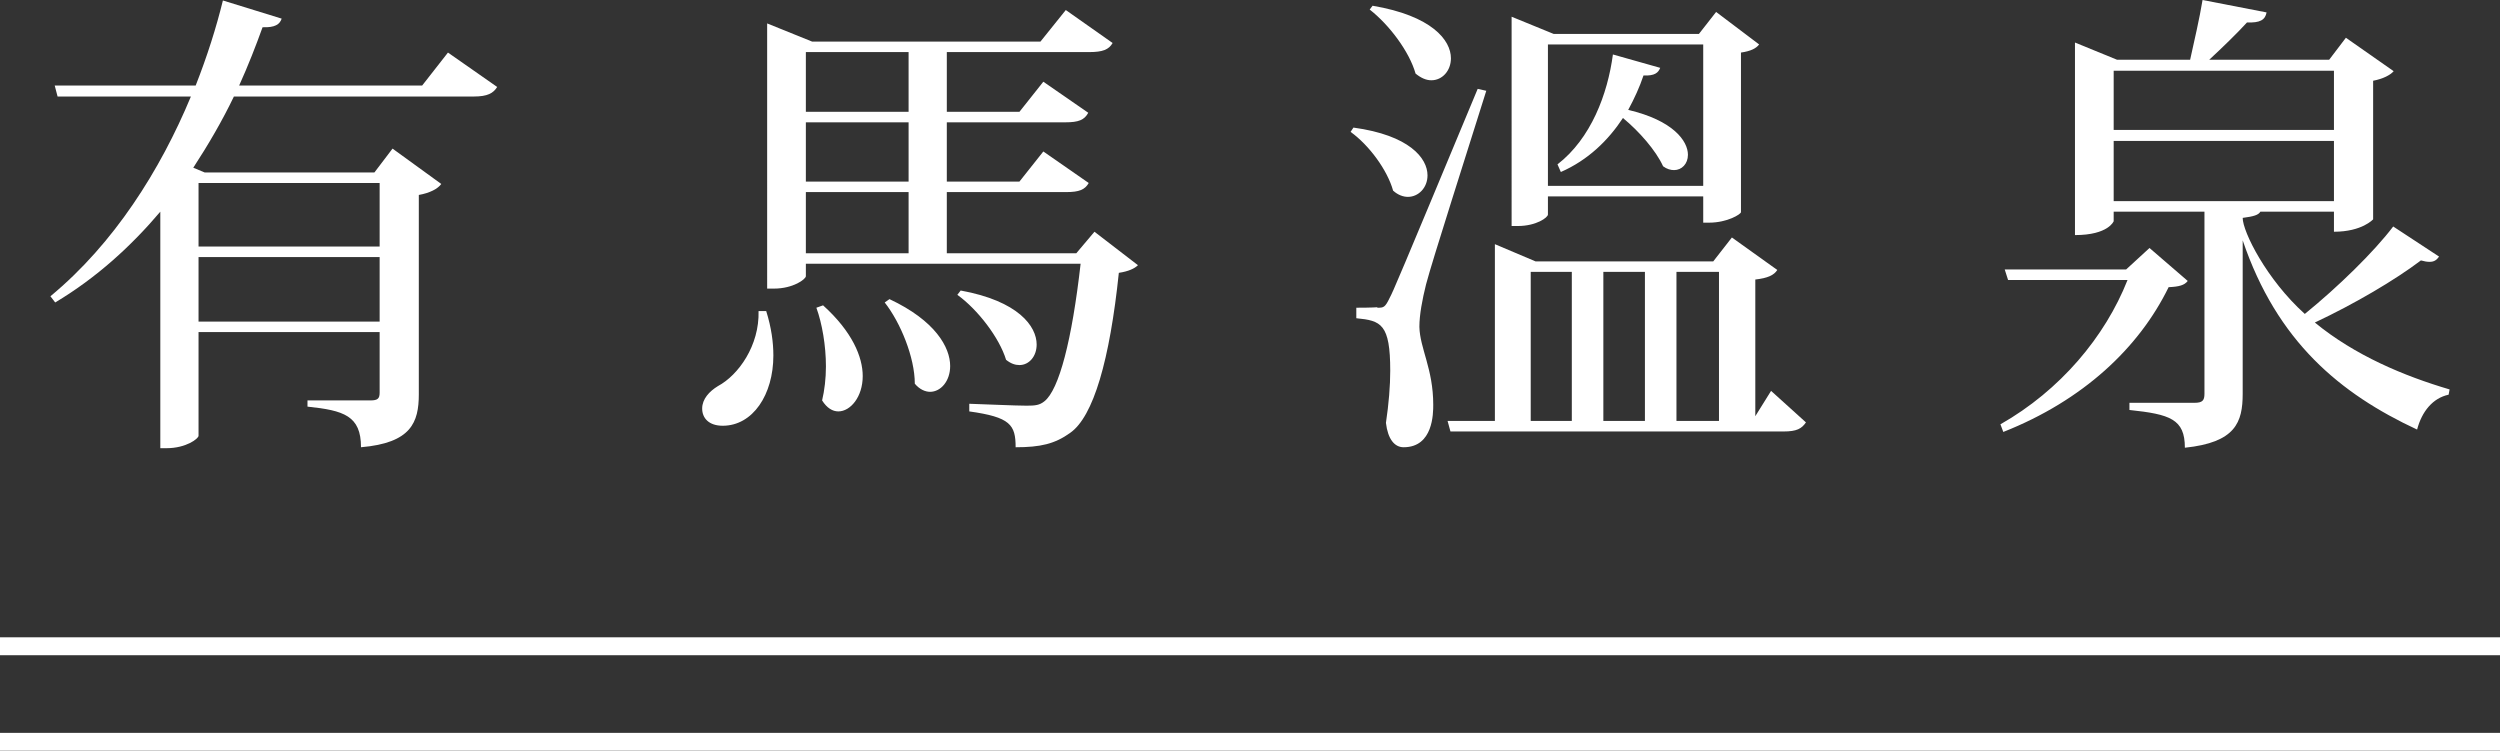
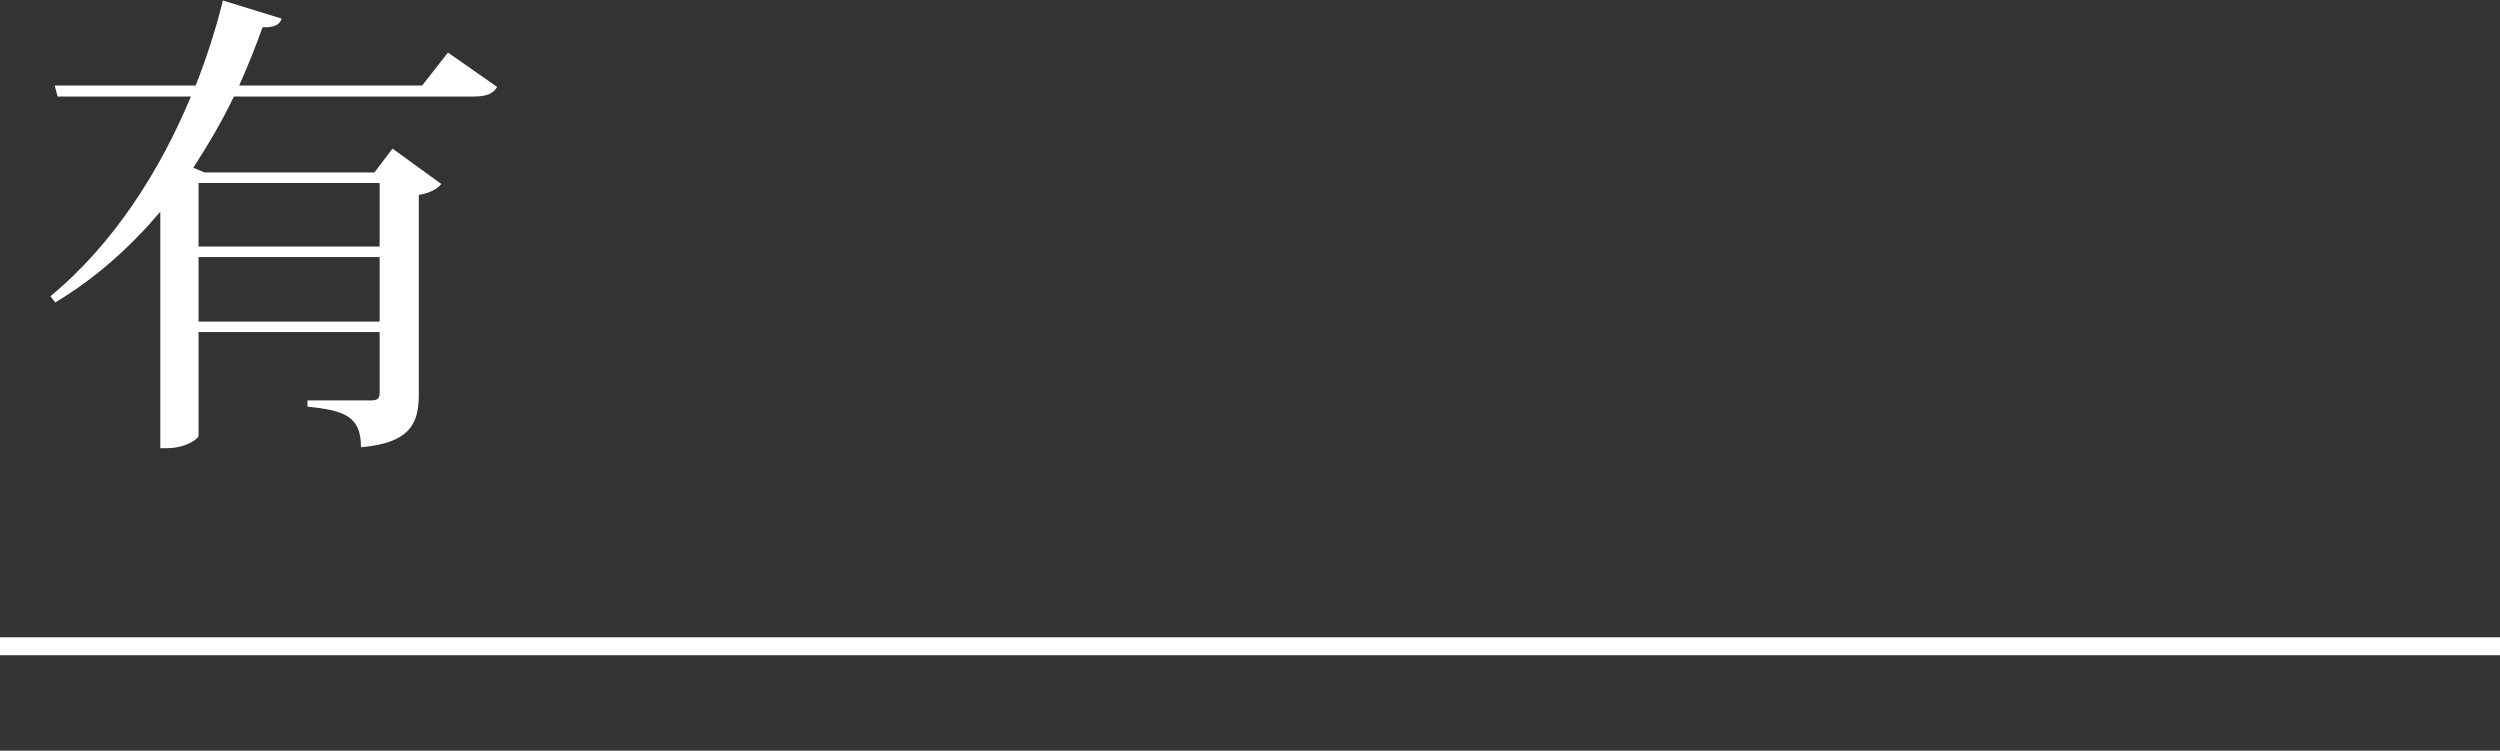
<svg xmlns="http://www.w3.org/2000/svg" id="_層_2" viewBox="0 0 104.64 31.42">
  <rect x="0" y="0" width="104.64" height="31.42" fill="#333333" stroke="none" />
  <defs>
    <style>.cls-1{fill:#fff;}.cls-2{fill:none;stroke:#fff;stroke-miterlimit:10;stroke-width:.75px;}</style>
  </defs>
  <g id="_層_1-2">
    <g>
      <g>
        <path class="cls-1" d="M18.75,2.2l2.06,1.44c-.16,.26-.4,.4-.98,.4H9.79c-.48,1-1.06,2-1.7,2.98l.48,.2h7.1l.76-1,2.04,1.48c-.14,.2-.48,.38-.94,.46v8.34c0,1.18-.32,2.04-2.42,2.22,0-1.32-.72-1.54-2.24-1.7v-.26h2.64c.3,0,.38-.08,.38-.32v-2.54h-7.58v4.34c0,.12-.52,.52-1.34,.52h-.26V8.86c-1.22,1.44-2.66,2.76-4.4,3.8l-.2-.26c2.66-2.2,4.6-5.28,5.88-8.36H2.41l-.12-.46h5.9c.48-1.22,.86-2.42,1.14-3.56l2.46,.76c-.08,.24-.28,.38-.8,.36-.28,.78-.6,1.6-.98,2.44h7.66l1.08-1.38Zm-2.86,5.46h-7.58v2.66h7.58v-2.66Zm-7.58,5.8h7.58v-2.7h-7.58v2.7Z" />
-         <path class="cls-1" d="M32.07,13.02c.22,.7,.3,1.32,.3,1.86,0,1.64-.86,2.94-2.12,2.94-.58,0-.86-.32-.86-.72s.3-.72,.66-.94c.86-.46,1.74-1.7,1.7-3.14h.32Zm13.74-3.32l1.82,1.4c-.14,.14-.4,.26-.8,.32-.38,3.64-1.06,6.02-2.04,6.7-.64,.46-1.24,.6-2.28,.6,0-.94-.22-1.26-1.94-1.5v-.32c.66,.02,1.94,.08,2.4,.08,.36,0,.54-.02,.74-.18,.62-.48,1.16-2.58,1.52-5.76h-11.5v.52c0,.12-.52,.52-1.34,.52h-.28V.98l1.88,.76h9.56l1.06-1.32,1.96,1.38c-.16,.28-.42,.38-.98,.38h-5.96v2.5h3.04l1-1.26,1.88,1.3c-.16,.3-.4,.4-.96,.4h-4.96v2.48h3.04l1-1.26,1.9,1.32c-.16,.28-.4,.38-.94,.38h-5v2.56h5.42l.76-.9Zm-7.78-7.52h-4.3v2.5h4.3V2.18Zm0,5.42v-2.48h-4.3v2.48h4.3Zm-4.3,.44v2.56h4.3v-2.56h-4.3Zm.72,4.74c1.22,1.1,1.66,2.16,1.66,2.96,0,.88-.52,1.48-1.02,1.48-.24,0-.48-.14-.68-.46,.1-.42,.16-.92,.16-1.42,0-.88-.16-1.8-.4-2.46l.28-.1Zm2.78-.26c1.92,.9,2.54,2.02,2.54,2.8,0,.64-.4,1.08-.84,1.08-.2,0-.44-.1-.64-.34,0-1.1-.6-2.56-1.26-3.4l.2-.14Zm2.98-.36c2.42,.44,3.18,1.5,3.18,2.26,0,.5-.32,.86-.72,.86-.18,0-.36-.06-.56-.22-.28-.92-1.18-2.1-2.04-2.72l.14-.18Z" />
-         <path class="cls-1" d="M56.65,5.34c2.34,.32,3.1,1.28,3.1,2,0,.52-.38,.9-.82,.9-.2,0-.42-.08-.62-.26-.24-.86-1-1.9-1.78-2.46l.12-.18Zm1,7.54c.26,0,.32,0,.52-.42,.14-.26,.34-.72,3.68-8.74l.36,.08c-.78,2.5-2.26,7.1-2.52,8.1-.16,.64-.28,1.28-.28,1.78,.02,.9,.58,1.76,.58,3.26,0,.36,0,1.78-1.24,1.78-.38,0-.66-.34-.74-1.02,.12-.8,.18-1.56,.18-2.18,0-1.96-.38-2.1-1.42-2.2v-.44c.66,0,.88-.02,.88-.02v.02Zm-.2-12.64c2.48,.42,3.28,1.44,3.28,2.2,0,.52-.36,.92-.82,.92-.22,0-.44-.1-.66-.28-.26-.92-1.1-2.04-1.92-2.68l.12-.16Zm16.68,16.12l1.46,1.32c-.18,.26-.38,.38-.94,.38h-13.94l-.12-.44h1.98v-7.4l1.7,.72h7.44l.78-1,1.9,1.36c-.14,.22-.4,.34-.92,.4v5.72l.66-1.06Zm-9.34-8.14v.76c0,.12-.48,.48-1.26,.48h-.26V.7l1.76,.72h6.08l.72-.92,1.8,1.36c-.12,.16-.34,.28-.76,.34v6.68c0,.08-.56,.44-1.34,.44h-.24v-1.1h-6.5Zm-.72,3.16v6.24h1.72v-6.24h-1.72Zm7.22-9.52h-6.5V7.78h6.5V1.86Zm-6.1,5.02c1.4-1.08,2.1-2.94,2.32-4.6l1.98,.56c-.08,.2-.22,.34-.7,.32-.16,.48-.38,.96-.64,1.44,1.88,.44,2.5,1.3,2.5,1.88,0,.38-.26,.64-.58,.64-.14,0-.3-.04-.46-.16-.3-.66-1-1.46-1.68-2.02-.62,.94-1.46,1.76-2.6,2.26l-.14-.32Zm3.66,4.5h-1.74v6.24h1.74v-6.24Zm3.1,0h-1.78v6.24h1.78v-6.24Z" />
-         <path class="cls-1" d="M89.97,10.38l1.6,1.38c-.14,.18-.36,.24-.8,.26-1.24,2.54-3.58,4.74-6.92,6.06l-.12-.32c2.5-1.42,4.38-3.66,5.32-6.04h-5l-.14-.44h5.08l.98-.9Zm4.64-1.52c-.08,.14-.28,.2-.74,.26,0,.58,1,2.58,2.6,4.02,1.38-1.12,2.9-2.6,3.7-3.66l1.92,1.26c-.1,.14-.2,.22-.4,.22-.1,0-.22-.02-.36-.06-1.08,.82-2.78,1.82-4.44,2.6,1.68,1.38,3.74,2.24,5.64,2.8l-.04,.22c-.66,.14-1.12,.7-1.32,1.46-3.22-1.5-5.86-3.68-7.3-7.92v6.42c0,1.2-.3,2.04-2.42,2.26,0-1.2-.62-1.4-2.32-1.58v-.3h2.72c.34,0,.42-.1,.42-.38v-7.62h-3.8v.4s-.22,.58-1.62,.58V1.78l1.76,.72h3.06c.16-.72,.4-1.76,.52-2.5l2.68,.52c-.06,.32-.28,.44-.82,.42-.4,.44-1.06,1.08-1.58,1.56h5.02l.7-.92,2,1.4c-.14,.16-.44,.32-.86,.4v5.8s-.46,.52-1.64,.52v-.84h-3.08Zm3.08-5.9h-9.22v2.48h9.22V2.96Zm-9.22,2.94v2.52h9.22v-2.52h-9.22Z" />
      </g>
      <g>
        <line class="cls-2" y1="27.05" x2="104.64" y2="27.05" />
-         <line class="cls-2" y1="31.05" x2="104.64" y2="31.05" />
      </g>
    </g>
  </g>
</svg>